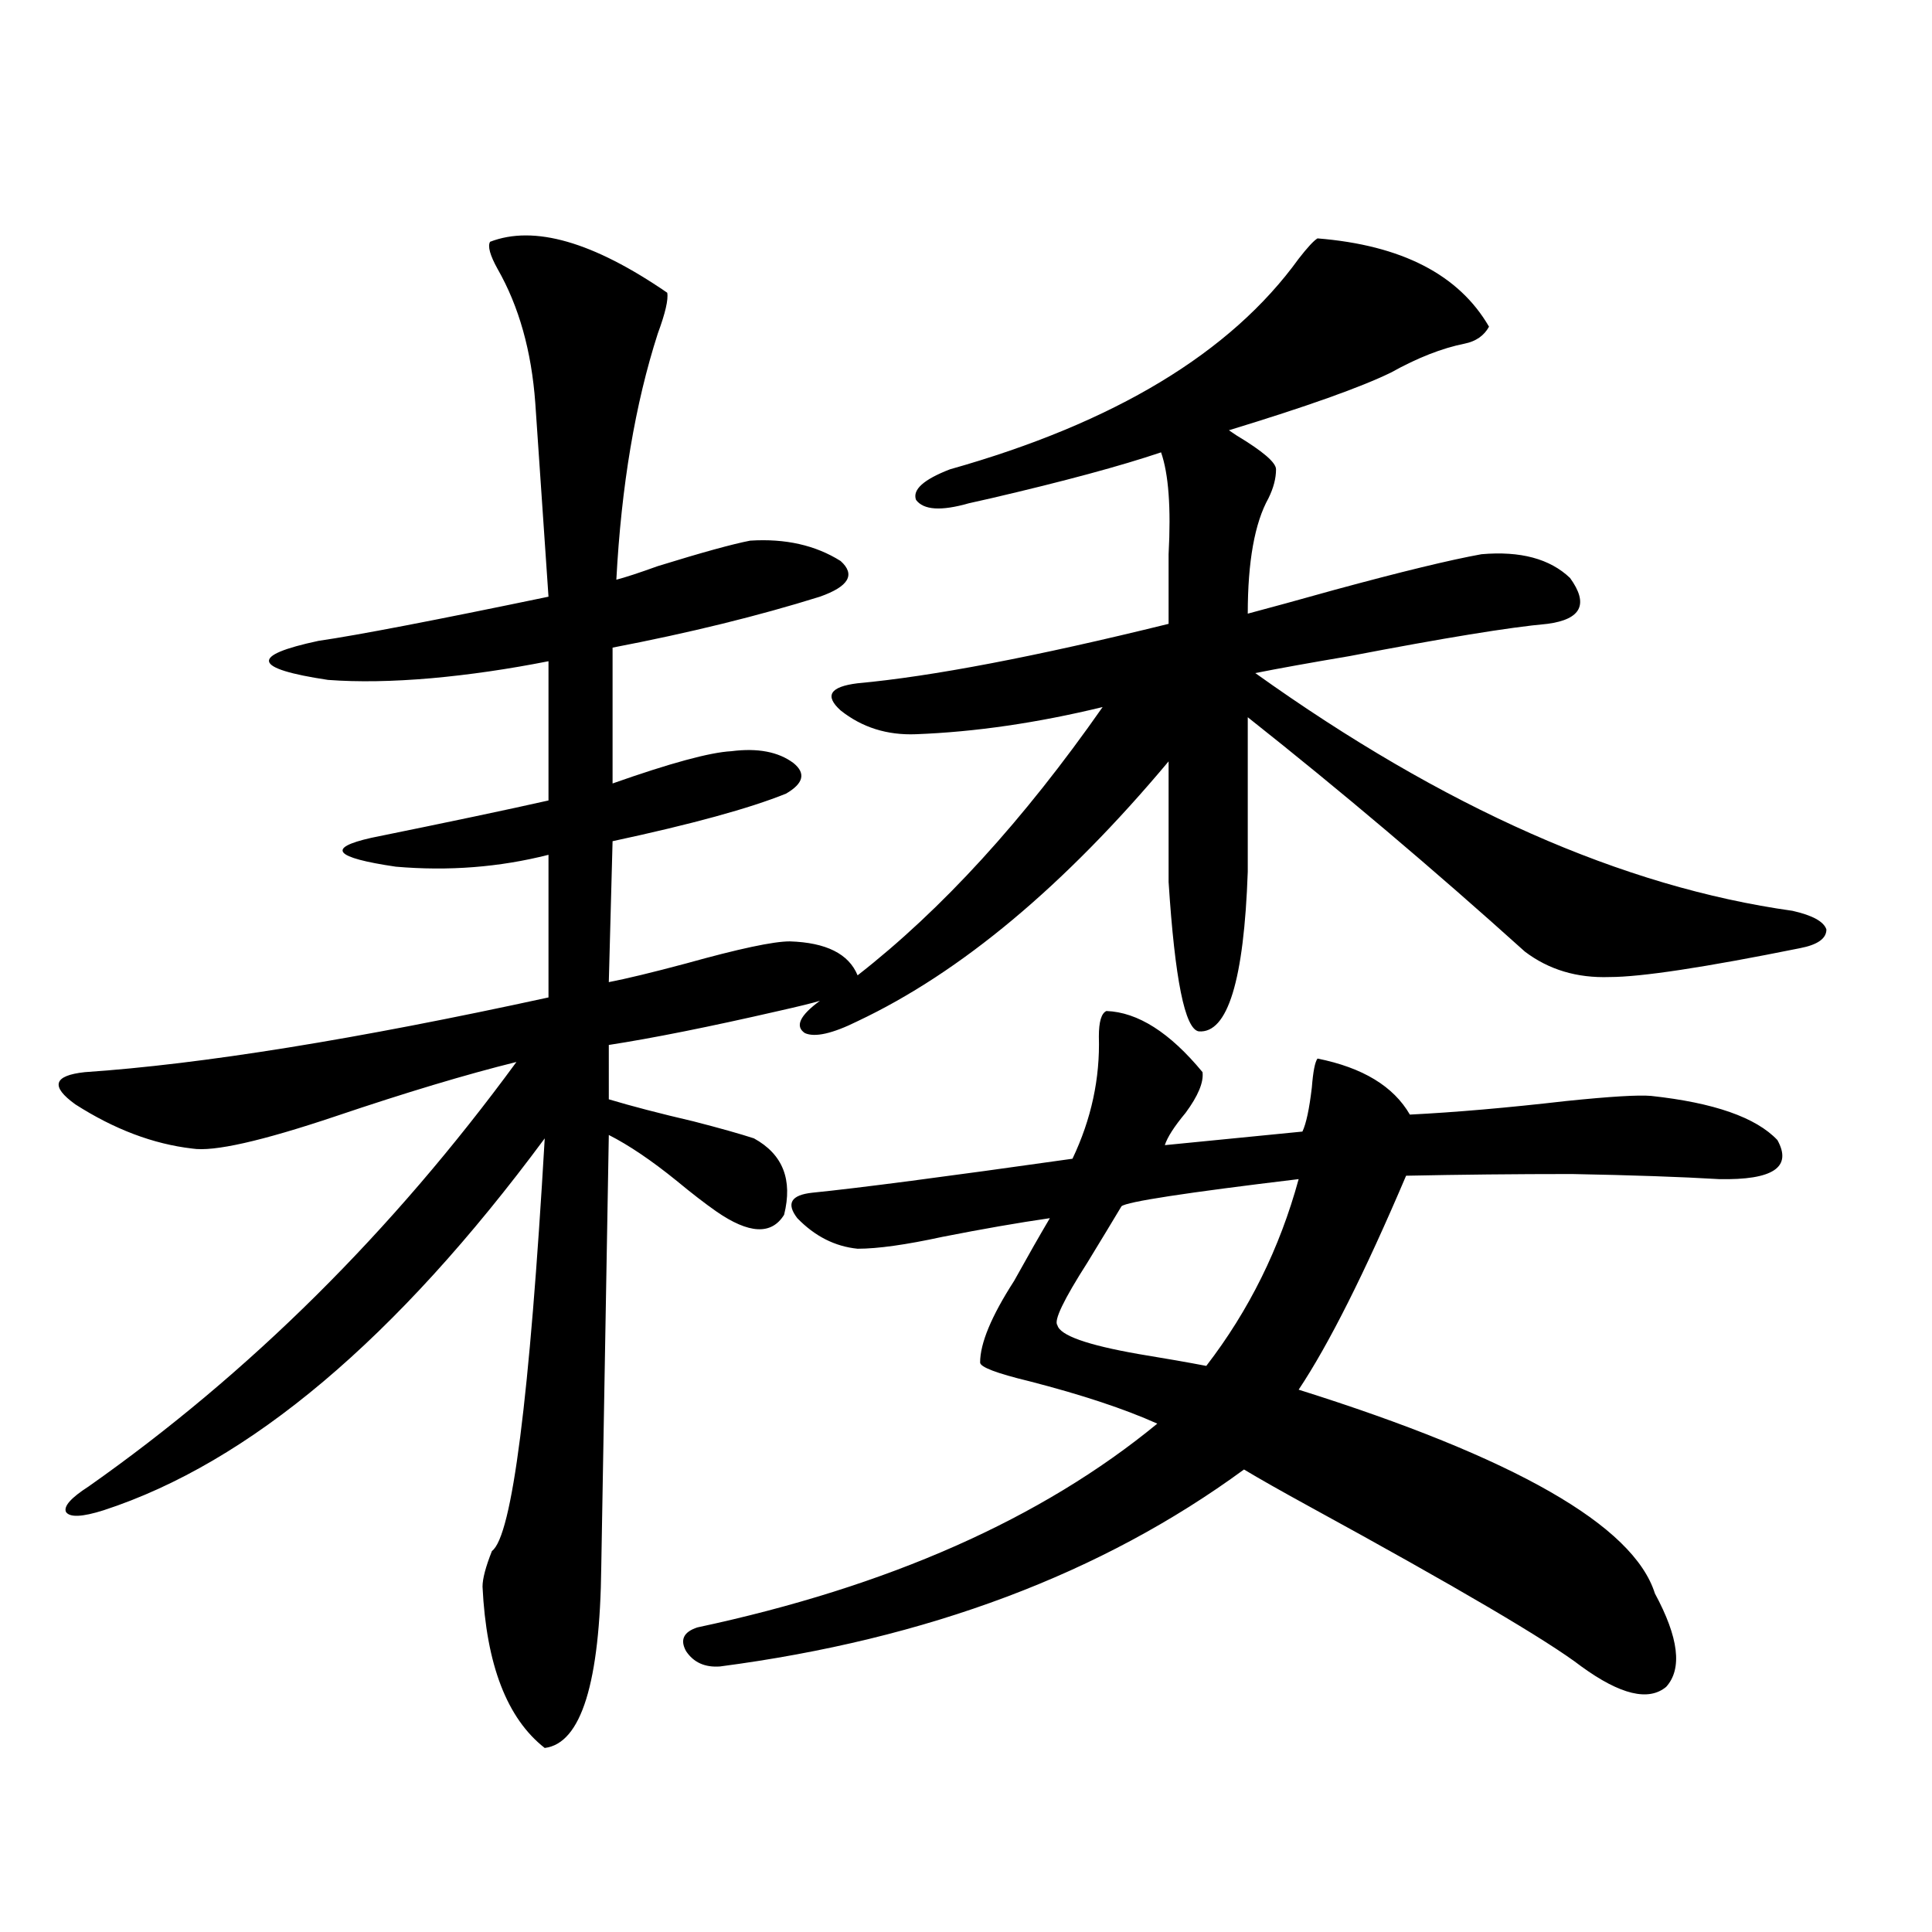
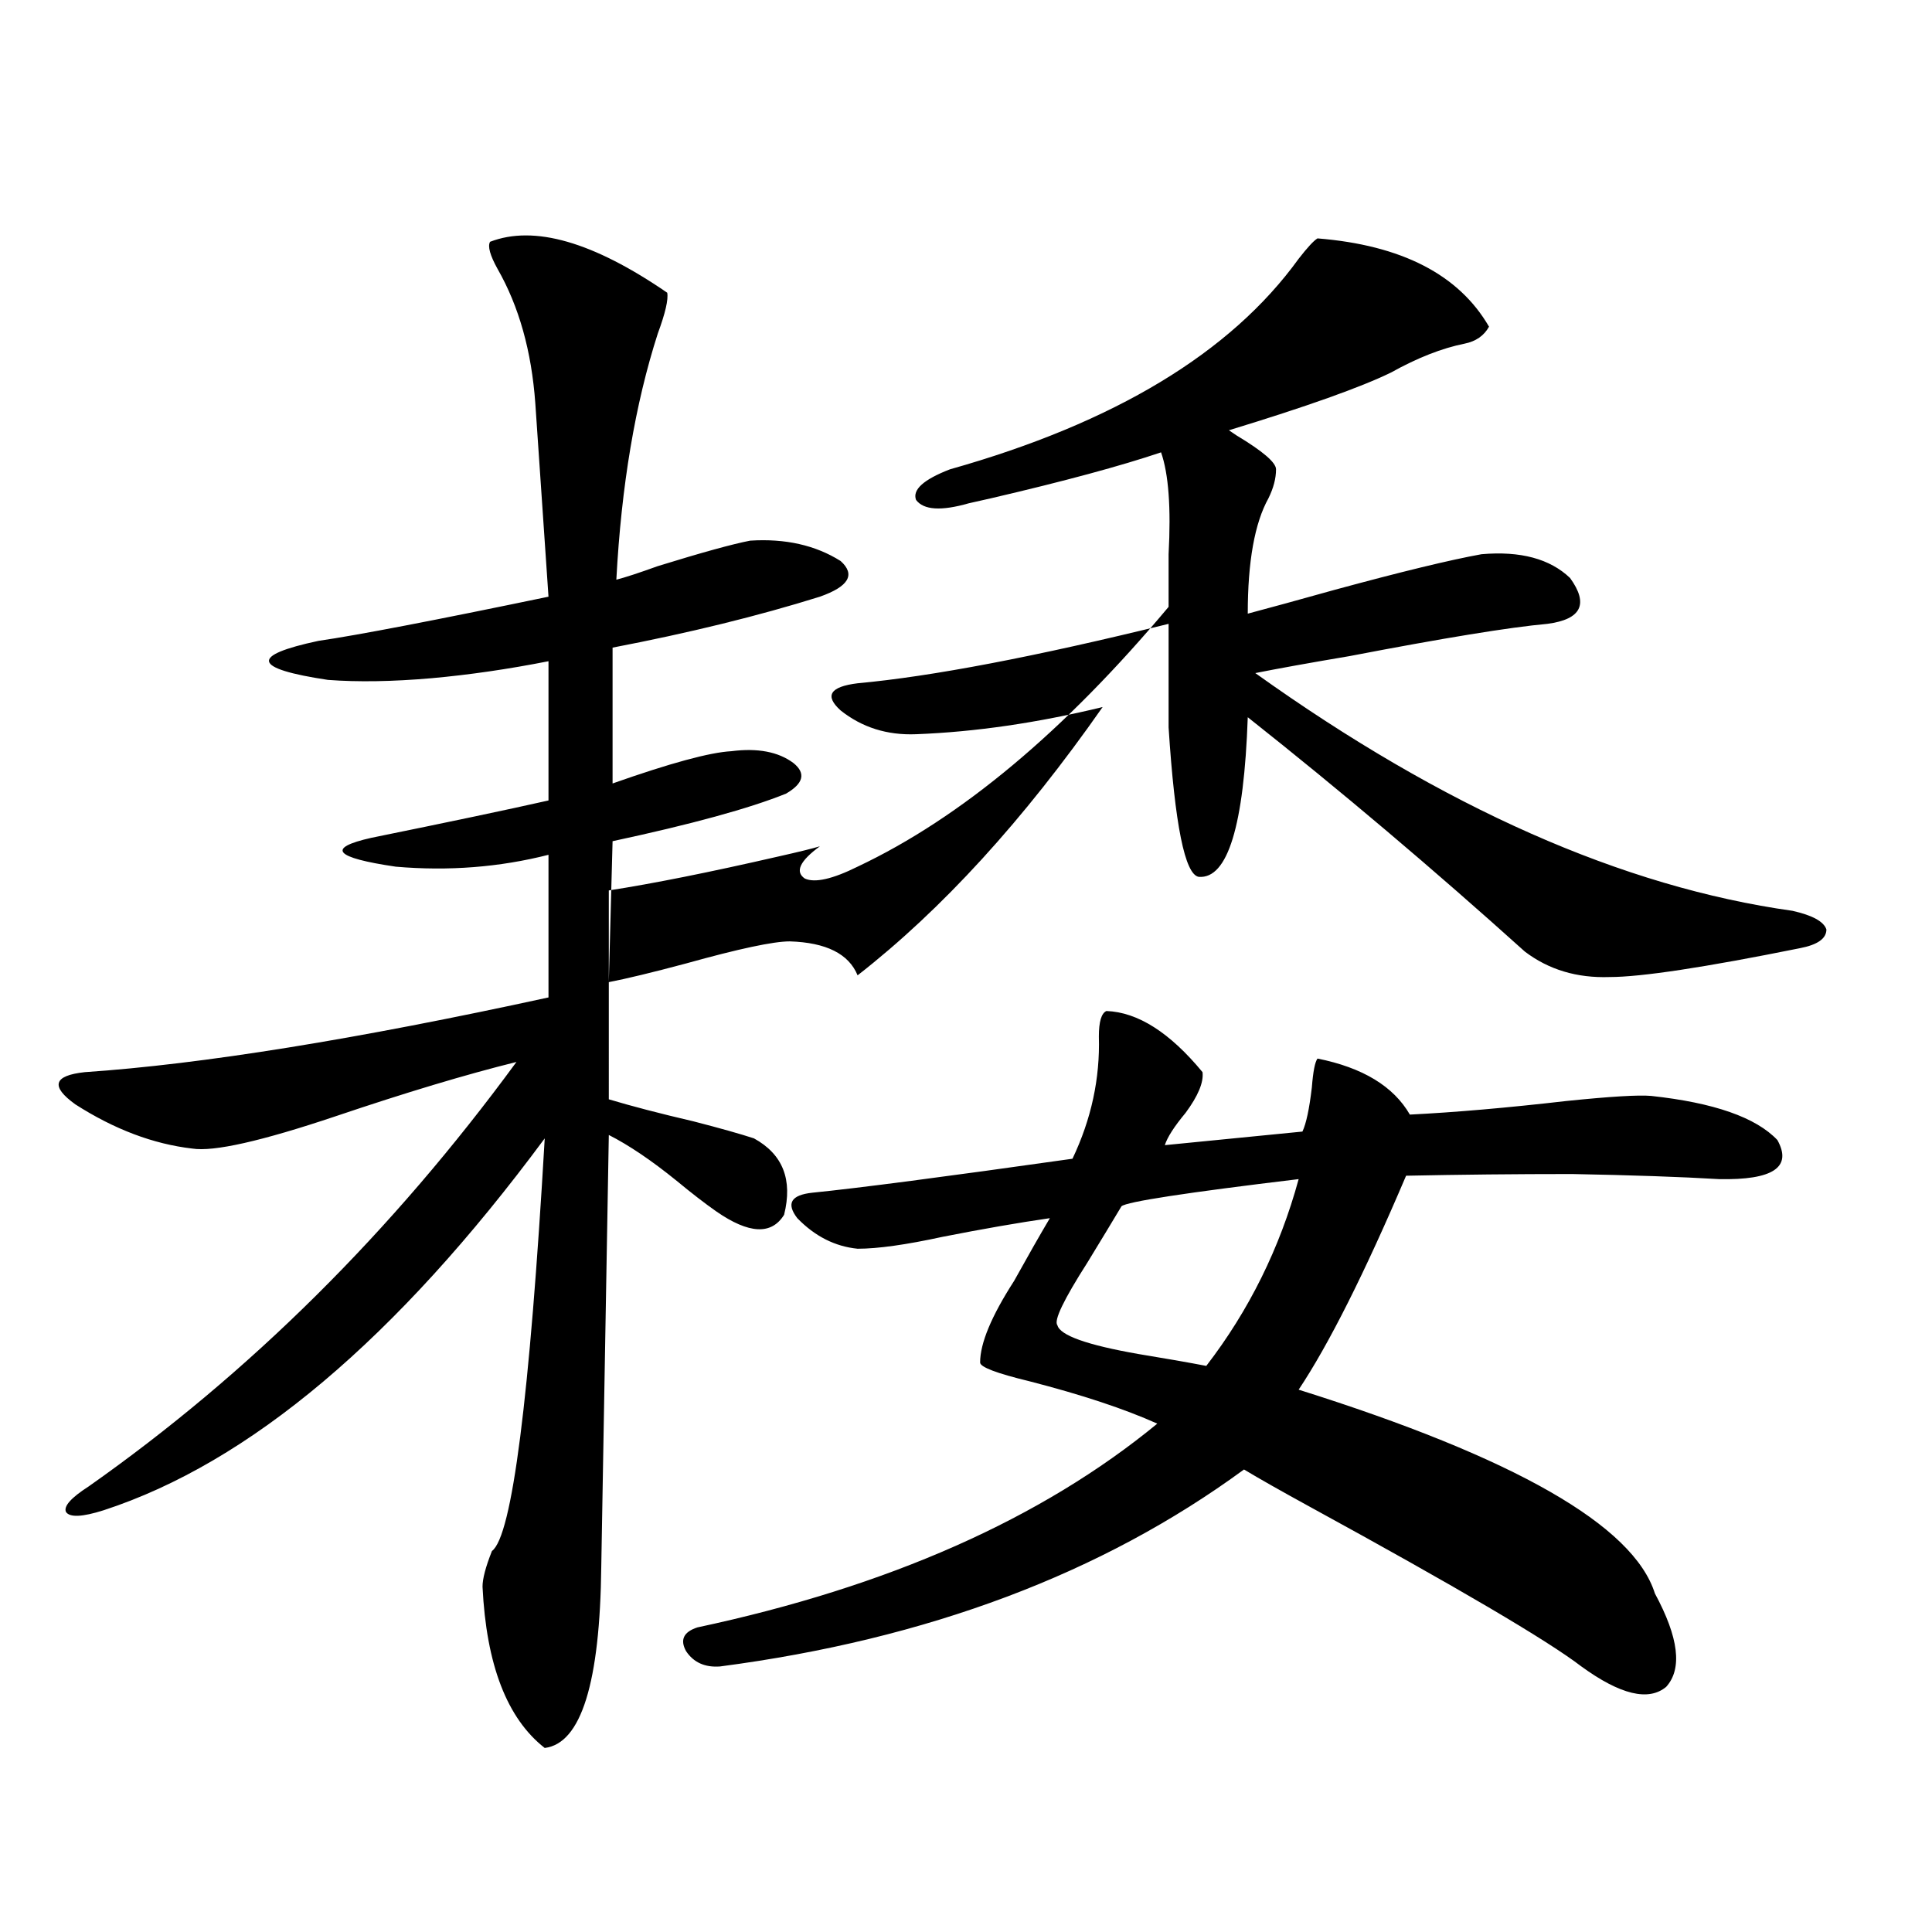
<svg xmlns="http://www.w3.org/2000/svg" version="1.1" id="图层_1" x="0px" y="0px" width="1000px" height="1000px" viewBox="0 0 1000 1000" enable-background="new 0 0 1000 1000" xml:space="preserve">
-   <path d="M253.653,125.152c22.759-8.789,53.322,0,91.705,26.367c0.64,3.516-0.976,10.547-4.878,21.094  c-11.707,36.337-18.872,78.813-21.463,127.441c4.542-1.167,11.707-3.516,21.463-7.031c22.759-7.031,38.688-11.426,47.804-13.184  c18.201-1.167,33.81,2.349,46.828,10.547c7.805,7.031,4.222,13.184-10.731,18.457c-31.874,9.97-67.651,18.759-107.314,26.367v70.313  c29.908-10.547,50.395-16.108,61.462-16.699c13.658-1.758,24.39,0.302,32.194,6.152c6.494,5.273,5.198,10.547-3.902,15.82  c-18.872,7.622-48.779,15.82-89.754,24.609l-1.951,72.949c9.1-1.758,22.438-4.972,39.999-9.668  c27.316-7.608,45.197-11.426,53.657-11.426c18.856,0.591,30.563,6.454,35.121,17.578c43.566-33.976,85.852-80.269,126.826-138.867  c-33.825,8.212-66.02,12.896-96.583,14.063c-14.969,0.591-27.972-3.516-39.023-12.305c-8.46-7.608-5.533-12.305,8.78-14.063  c38.368-3.516,92.025-13.761,160.972-30.762c0-9.956,0-21.973,0-36.035c1.296-24.02,0-41.598-3.902-52.734  c-20.823,7.031-50.09,14.941-87.803,23.73c-5.213,1.181-9.116,2.06-11.707,2.637c-14.314,4.105-23.414,3.516-27.316-1.758  c-1.951-5.273,3.902-10.547,17.561-15.82c85.196-24.02,145.362-60.343,180.483-108.984c4.543-5.851,7.805-9.366,9.756-10.547  c43.566,3.516,73.169,18.759,88.778,45.703c-2.607,4.696-6.829,7.621-12.683,8.789c-11.707,2.348-24.39,7.333-38.048,14.941  c-15.609,7.621-43.581,17.578-83.9,29.883l3.902,2.637c13.658,8.212,20.487,14.063,20.487,17.578c0,4.696-1.311,9.668-3.902,14.941  c-7.164,12.896-10.731,32.821-10.731,59.766c11.052-2.925,26.006-7.031,44.877-12.305c34.466-9.366,59.831-15.519,76.096-18.457  c20.152-1.758,35.441,2.349,45.853,12.305c9.756,13.485,5.854,21.396-11.707,23.73c-19.512,1.758-53.657,7.333-102.437,16.699  c-20.823,3.516-37.072,6.454-48.779,8.789c97.559,69.735,190.239,110.742,278.042,123.047c10.396,2.349,16.25,5.575,17.561,9.668  c0,4.696-4.558,7.91-13.658,9.668c-49.435,9.97-82.284,14.941-98.534,14.941c-16.92,0.591-31.554-3.804-43.901-13.184  c-47.484-42.765-95.287-83.194-143.411-121.289v79.98c-1.951,56.25-10.411,83.798-25.365,82.617  c-7.164-1.167-12.363-26.944-15.609-77.344c0-2.335,0-4.093,0-5.273v-57.129c-53.992,64.462-107.65,109.286-160.972,134.473  c-13.018,6.454-22.118,8.501-27.316,6.152c-5.213-3.516-2.607-9.077,7.805-16.699c-3.902,1.181-11.067,2.938-21.463,5.273  c-35.777,8.212-65.044,14.063-87.803,17.578V569c11.707,3.516,26.341,7.333,43.901,11.426c13.658,3.516,24.054,6.454,31.219,8.789  c14.954,8.212,20.152,21.396,15.609,39.551c-6.509,10.547-18.216,9.97-35.121-1.758c-5.854-4.093-12.683-9.366-20.487-15.82  c-13.018-10.547-24.725-18.457-35.121-23.73l-3.902,223.242c-0.656,60.343-10.411,91.694-29.268,94.043  c-19.512-15.243-30.243-43.066-32.194-83.496c0-4.093,1.616-10.245,4.878-18.457c10.396-7.608,19.512-78.8,27.316-213.574  c-76.751,103.711-152.847,167.871-228.287,192.48c-11.067,3.516-17.561,3.817-19.512,0.879c-1.311-2.925,2.591-7.319,11.707-13.184  c83.245-58.585,157.069-131.836,221.458-219.727c-26.021,6.454-57.24,15.82-93.656,28.125  c-38.383,12.896-63.093,18.457-74.145,16.699c-20.167-2.335-40.334-9.956-60.486-22.852c-13.018-9.366-11.387-14.941,4.878-16.699  c60.486-4.093,140.484-16.987,239.994-38.672v-73.828c-25.365,6.454-51.706,8.501-79.022,6.152  c-31.874-4.683-36.097-9.668-12.683-14.941c40.319-8.198,70.882-14.64,91.705-19.336v-72.07  c-20.823,4.106-40.975,7.031-60.486,8.789c-20.167,1.758-38.048,2.06-53.657,0.879c-39.023-5.851-40.655-12.593-4.878-20.215  c20.152-2.925,59.831-10.547,119.021-22.852l-6.829-100.195c-1.951-26.944-8.46-50.098-19.512-69.434  C253.653,132.184,252.342,127.5,253.653,125.152z M572.669,523.297c16.25,0.591,32.835,11.138,49.755,31.641  c0.64,5.273-2.286,12.305-8.78,21.094c-5.854,7.031-9.436,12.606-10.731,16.699l71.218-7.031c1.951-4.093,3.567-11.714,4.878-22.852  c0.64-8.198,1.616-13.184,2.927-14.941c23.414,4.696,39.344,14.364,47.804,29.004c23.414-1.167,50.395-3.516,80.974-7.031  c22.759-2.335,37.392-3.214,43.901-2.637c32.514,3.516,54.297,11.138,65.364,22.852c7.805,14.063-2.287,20.806-30.243,20.215  c-19.512-1.167-44.877-2.046-76.096-2.637c-29.268,0-57.895,0.302-85.852,0.879c-21.463,50.399-39.999,87.313-55.608,110.742  c111.857,35.156,173.319,70.313,184.386,105.469c12.347,22.852,14.299,38.96,5.854,48.34c-9.115,7.608-23.749,4.093-43.901-10.547  c-17.561-13.485-64.389-41.007-140.484-82.617c-14.969-8.198-26.341-14.64-34.146-19.336  c-73.504,53.915-163.898,87.891-271.213,101.953c-7.805,0.577-13.658-2.06-17.561-7.91c-3.262-5.864-1.311-9.97,5.854-12.305  c98.854-21.094,178.197-56.25,238.043-105.469c-16.92-7.608-39.023-14.941-66.34-21.973c-16.92-4.093-25.365-7.319-25.365-9.668  c0-9.956,5.854-24.019,17.561-42.188c7.149-12.882,13.323-23.73,18.536-32.52c-16.265,2.349-34.801,5.575-55.608,9.668  c-18.872,4.106-33.505,6.152-43.901,6.152c-11.707-1.167-22.118-6.44-31.219-15.82c-5.854-7.608-3.262-12.003,7.805-13.184  c23.414-2.335,68.291-8.198,134.631-17.578c9.756-20.503,14.299-41.597,13.658-63.281  C568.767,528.872,570.063,524.478,572.669,523.297z M672.179,610.309c-58.535,7.031-89.114,11.728-91.705,14.063  c-4.558,7.622-10.411,17.29-17.561,29.004c-12.363,19.336-17.561,30.185-15.609,32.52c1.296,5.273,15.274,10.259,41.95,14.941  c14.299,2.349,26.006,4.395,35.121,6.152C646.479,678.286,662.423,646.056,672.179,610.309z" />
+   <path d="M253.653,125.152c22.759-8.789,53.322,0,91.705,26.367c0.64,3.516-0.976,10.547-4.878,21.094  c-11.707,36.337-18.872,78.813-21.463,127.441c4.542-1.167,11.707-3.516,21.463-7.031c22.759-7.031,38.688-11.426,47.804-13.184  c18.201-1.167,33.81,2.349,46.828,10.547c7.805,7.031,4.222,13.184-10.731,18.457c-31.874,9.97-67.651,18.759-107.314,26.367v70.313  c29.908-10.547,50.395-16.108,61.462-16.699c13.658-1.758,24.39,0.302,32.194,6.152c6.494,5.273,5.198,10.547-3.902,15.82  c-18.872,7.622-48.779,15.82-89.754,24.609l-1.951,72.949c9.1-1.758,22.438-4.972,39.999-9.668  c27.316-7.608,45.197-11.426,53.657-11.426c18.856,0.591,30.563,6.454,35.121,17.578c43.566-33.976,85.852-80.269,126.826-138.867  c-33.825,8.212-66.02,12.896-96.583,14.063c-14.969,0.591-27.972-3.516-39.023-12.305c-8.46-7.608-5.533-12.305,8.78-14.063  c38.368-3.516,92.025-13.761,160.972-30.762c0-9.956,0-21.973,0-36.035c1.296-24.02,0-41.598-3.902-52.734  c-20.823,7.031-50.09,14.941-87.803,23.73c-5.213,1.181-9.116,2.06-11.707,2.637c-14.314,4.105-23.414,3.516-27.316-1.758  c-1.951-5.273,3.902-10.547,17.561-15.82c85.196-24.02,145.362-60.343,180.483-108.984c4.543-5.851,7.805-9.366,9.756-10.547  c43.566,3.516,73.169,18.759,88.778,45.703c-2.607,4.696-6.829,7.621-12.683,8.789c-11.707,2.348-24.39,7.333-38.048,14.941  c-15.609,7.621-43.581,17.578-83.9,29.883l3.902,2.637c13.658,8.212,20.487,14.063,20.487,17.578c0,4.696-1.311,9.668-3.902,14.941  c-7.164,12.896-10.731,32.821-10.731,59.766c11.052-2.925,26.006-7.031,44.877-12.305c34.466-9.366,59.831-15.519,76.096-18.457  c20.152-1.758,35.441,2.349,45.853,12.305c9.756,13.485,5.854,21.396-11.707,23.73c-19.512,1.758-53.657,7.333-102.437,16.699  c-20.823,3.516-37.072,6.454-48.779,8.789c97.559,69.735,190.239,110.742,278.042,123.047c10.396,2.349,16.25,5.575,17.561,9.668  c0,4.696-4.558,7.91-13.658,9.668c-49.435,9.97-82.284,14.941-98.534,14.941c-16.92,0.591-31.554-3.804-43.901-13.184  c-47.484-42.765-95.287-83.194-143.411-121.289c-1.951,56.25-10.411,83.798-25.365,82.617  c-7.164-1.167-12.363-26.944-15.609-77.344c0-2.335,0-4.093,0-5.273v-57.129c-53.992,64.462-107.65,109.286-160.972,134.473  c-13.018,6.454-22.118,8.501-27.316,6.152c-5.213-3.516-2.607-9.077,7.805-16.699c-3.902,1.181-11.067,2.938-21.463,5.273  c-35.777,8.212-65.044,14.063-87.803,17.578V569c11.707,3.516,26.341,7.333,43.901,11.426c13.658,3.516,24.054,6.454,31.219,8.789  c14.954,8.212,20.152,21.396,15.609,39.551c-6.509,10.547-18.216,9.97-35.121-1.758c-5.854-4.093-12.683-9.366-20.487-15.82  c-13.018-10.547-24.725-18.457-35.121-23.73l-3.902,223.242c-0.656,60.343-10.411,91.694-29.268,94.043  c-19.512-15.243-30.243-43.066-32.194-83.496c0-4.093,1.616-10.245,4.878-18.457c10.396-7.608,19.512-78.8,27.316-213.574  c-76.751,103.711-152.847,167.871-228.287,192.48c-11.067,3.516-17.561,3.817-19.512,0.879c-1.311-2.925,2.591-7.319,11.707-13.184  c83.245-58.585,157.069-131.836,221.458-219.727c-26.021,6.454-57.24,15.82-93.656,28.125  c-38.383,12.896-63.093,18.457-74.145,16.699c-20.167-2.335-40.334-9.956-60.486-22.852c-13.018-9.366-11.387-14.941,4.878-16.699  c60.486-4.093,140.484-16.987,239.994-38.672v-73.828c-25.365,6.454-51.706,8.501-79.022,6.152  c-31.874-4.683-36.097-9.668-12.683-14.941c40.319-8.198,70.882-14.64,91.705-19.336v-72.07  c-20.823,4.106-40.975,7.031-60.486,8.789c-20.167,1.758-38.048,2.06-53.657,0.879c-39.023-5.851-40.655-12.593-4.878-20.215  c20.152-2.925,59.831-10.547,119.021-22.852l-6.829-100.195c-1.951-26.944-8.46-50.098-19.512-69.434  C253.653,132.184,252.342,127.5,253.653,125.152z M572.669,523.297c16.25,0.591,32.835,11.138,49.755,31.641  c0.64,5.273-2.286,12.305-8.78,21.094c-5.854,7.031-9.436,12.606-10.731,16.699l71.218-7.031c1.951-4.093,3.567-11.714,4.878-22.852  c0.64-8.198,1.616-13.184,2.927-14.941c23.414,4.696,39.344,14.364,47.804,29.004c23.414-1.167,50.395-3.516,80.974-7.031  c22.759-2.335,37.392-3.214,43.901-2.637c32.514,3.516,54.297,11.138,65.364,22.852c7.805,14.063-2.287,20.806-30.243,20.215  c-19.512-1.167-44.877-2.046-76.096-2.637c-29.268,0-57.895,0.302-85.852,0.879c-21.463,50.399-39.999,87.313-55.608,110.742  c111.857,35.156,173.319,70.313,184.386,105.469c12.347,22.852,14.299,38.96,5.854,48.34c-9.115,7.608-23.749,4.093-43.901-10.547  c-17.561-13.485-64.389-41.007-140.484-82.617c-14.969-8.198-26.341-14.64-34.146-19.336  c-73.504,53.915-163.898,87.891-271.213,101.953c-7.805,0.577-13.658-2.06-17.561-7.91c-3.262-5.864-1.311-9.97,5.854-12.305  c98.854-21.094,178.197-56.25,238.043-105.469c-16.92-7.608-39.023-14.941-66.34-21.973c-16.92-4.093-25.365-7.319-25.365-9.668  c0-9.956,5.854-24.019,17.561-42.188c7.149-12.882,13.323-23.73,18.536-32.52c-16.265,2.349-34.801,5.575-55.608,9.668  c-18.872,4.106-33.505,6.152-43.901,6.152c-11.707-1.167-22.118-6.44-31.219-15.82c-5.854-7.608-3.262-12.003,7.805-13.184  c23.414-2.335,68.291-8.198,134.631-17.578c9.756-20.503,14.299-41.597,13.658-63.281  C568.767,528.872,570.063,524.478,572.669,523.297z M672.179,610.309c-58.535,7.031-89.114,11.728-91.705,14.063  c-4.558,7.622-10.411,17.29-17.561,29.004c-12.363,19.336-17.561,30.185-15.609,32.52c1.296,5.273,15.274,10.259,41.95,14.941  c14.299,2.349,26.006,4.395,35.121,6.152C646.479,678.286,662.423,646.056,672.179,610.309z" />
</svg>